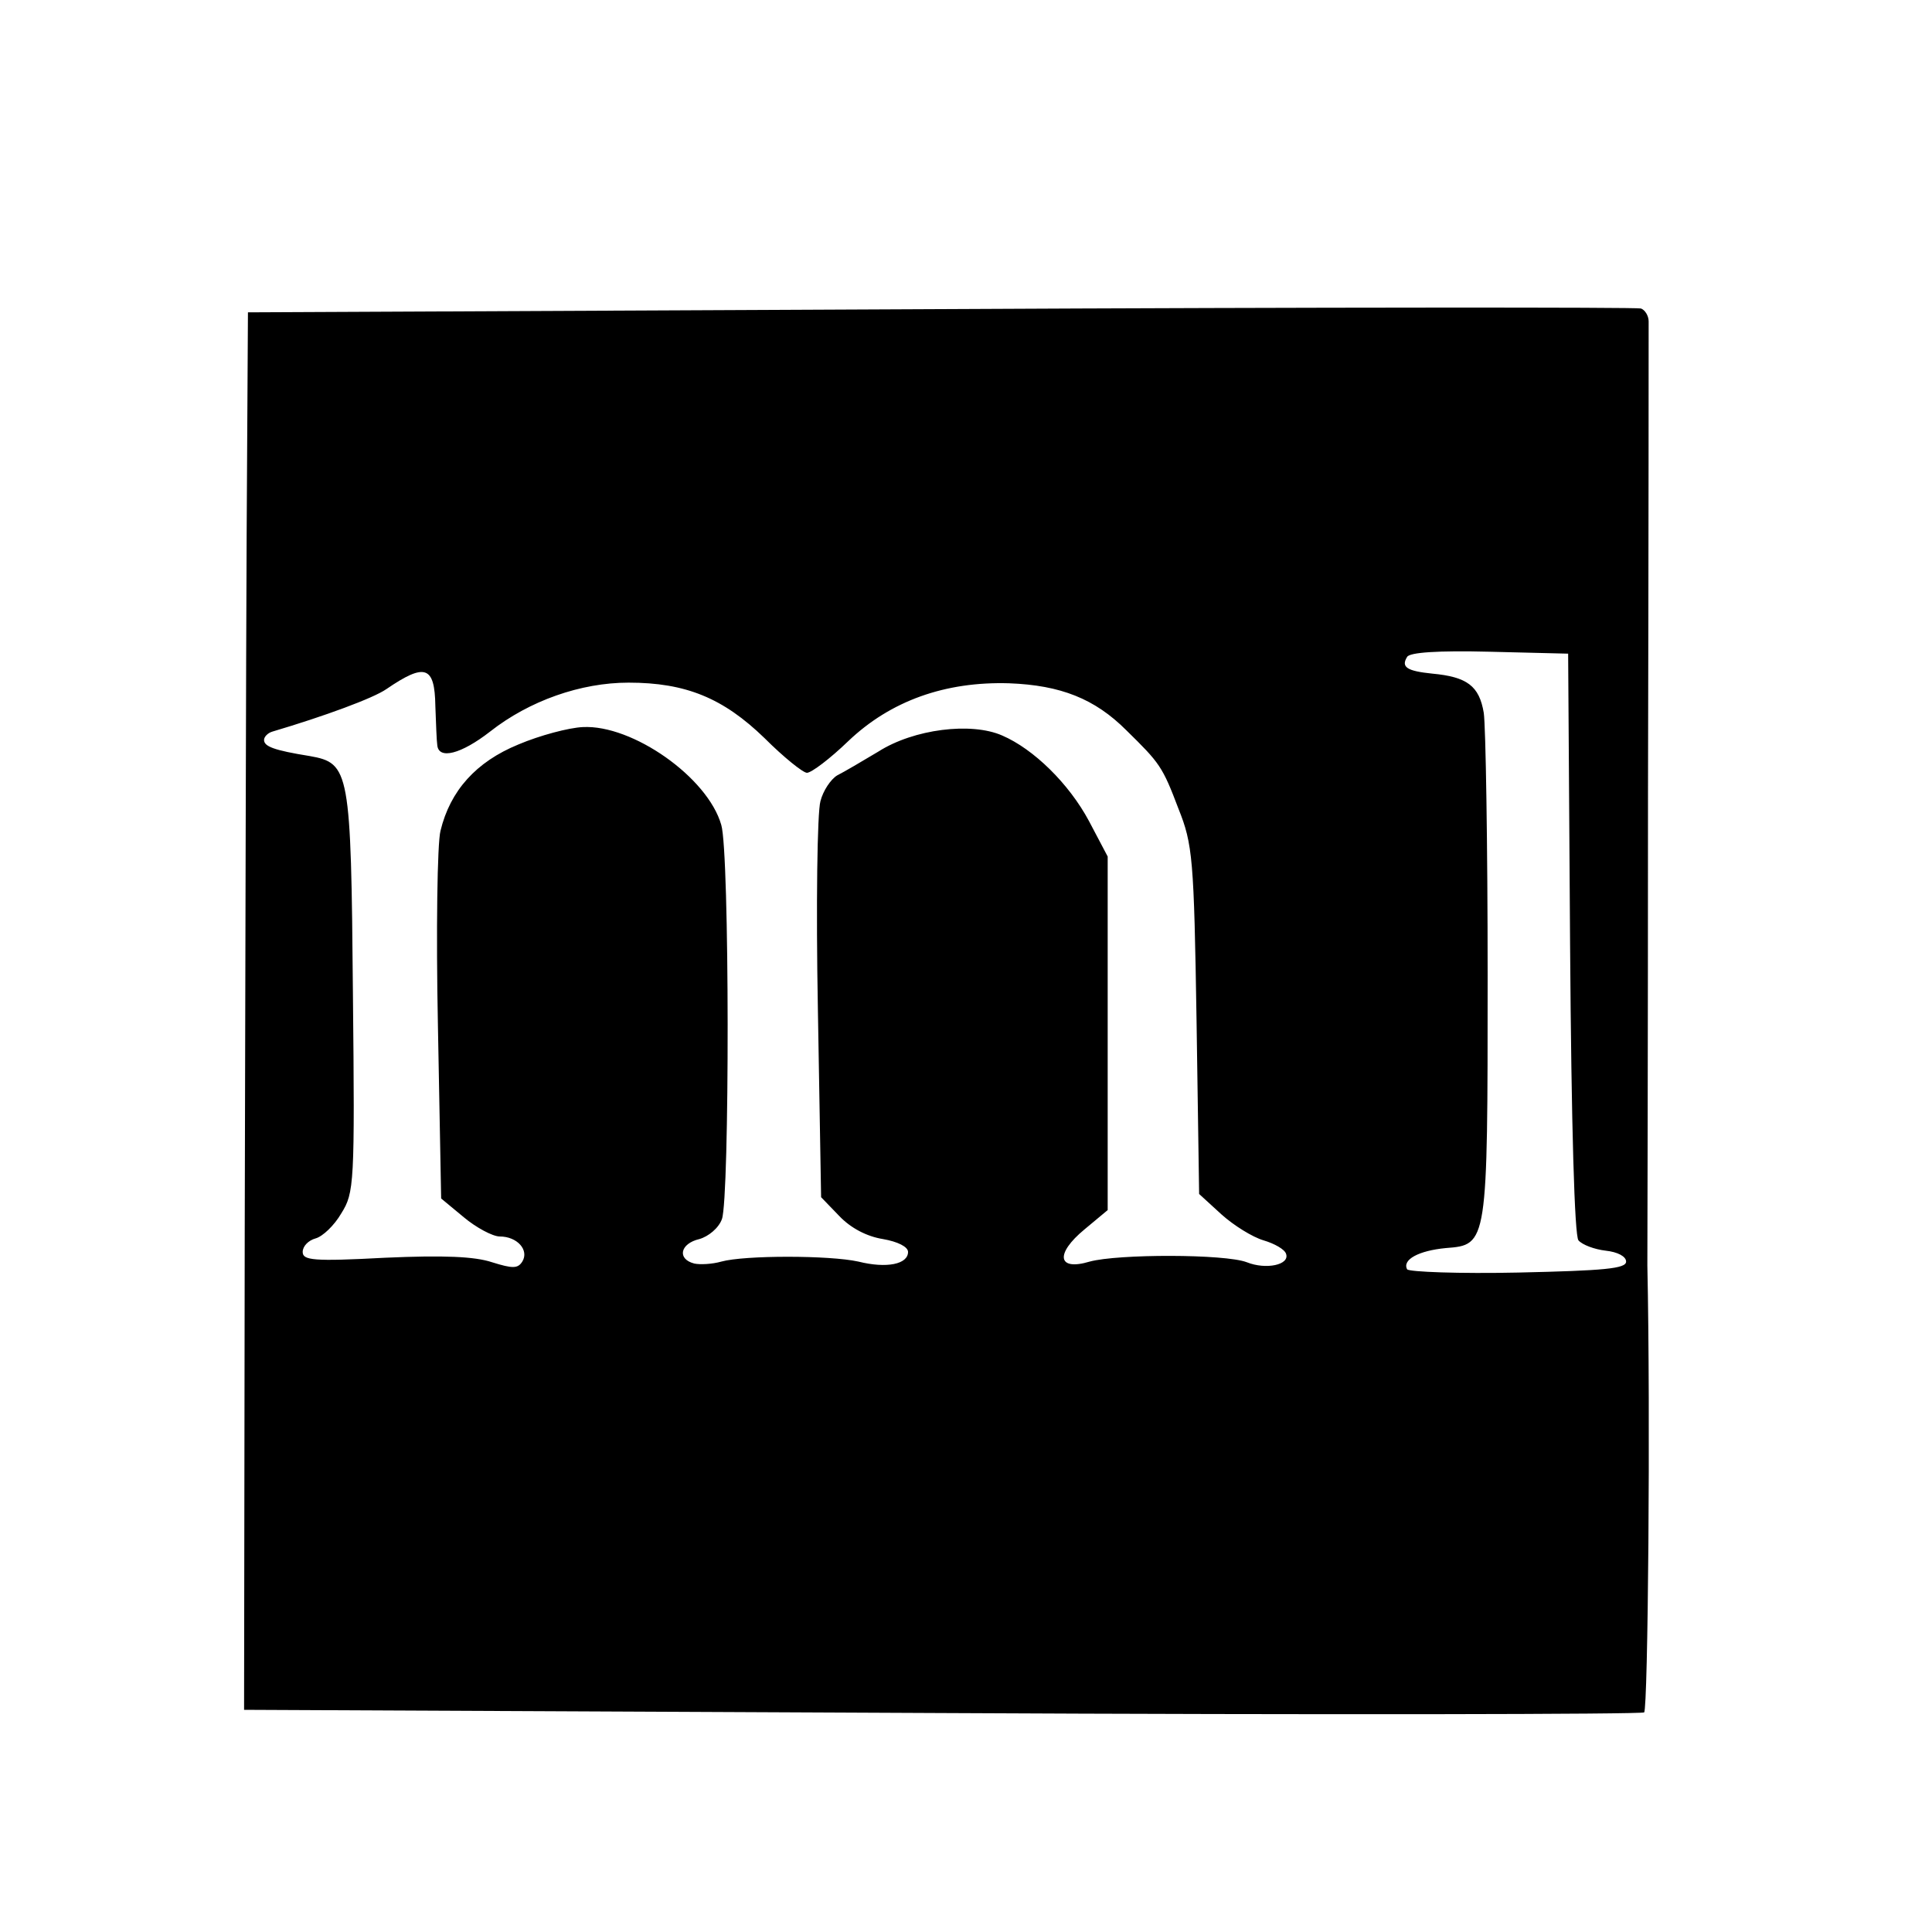
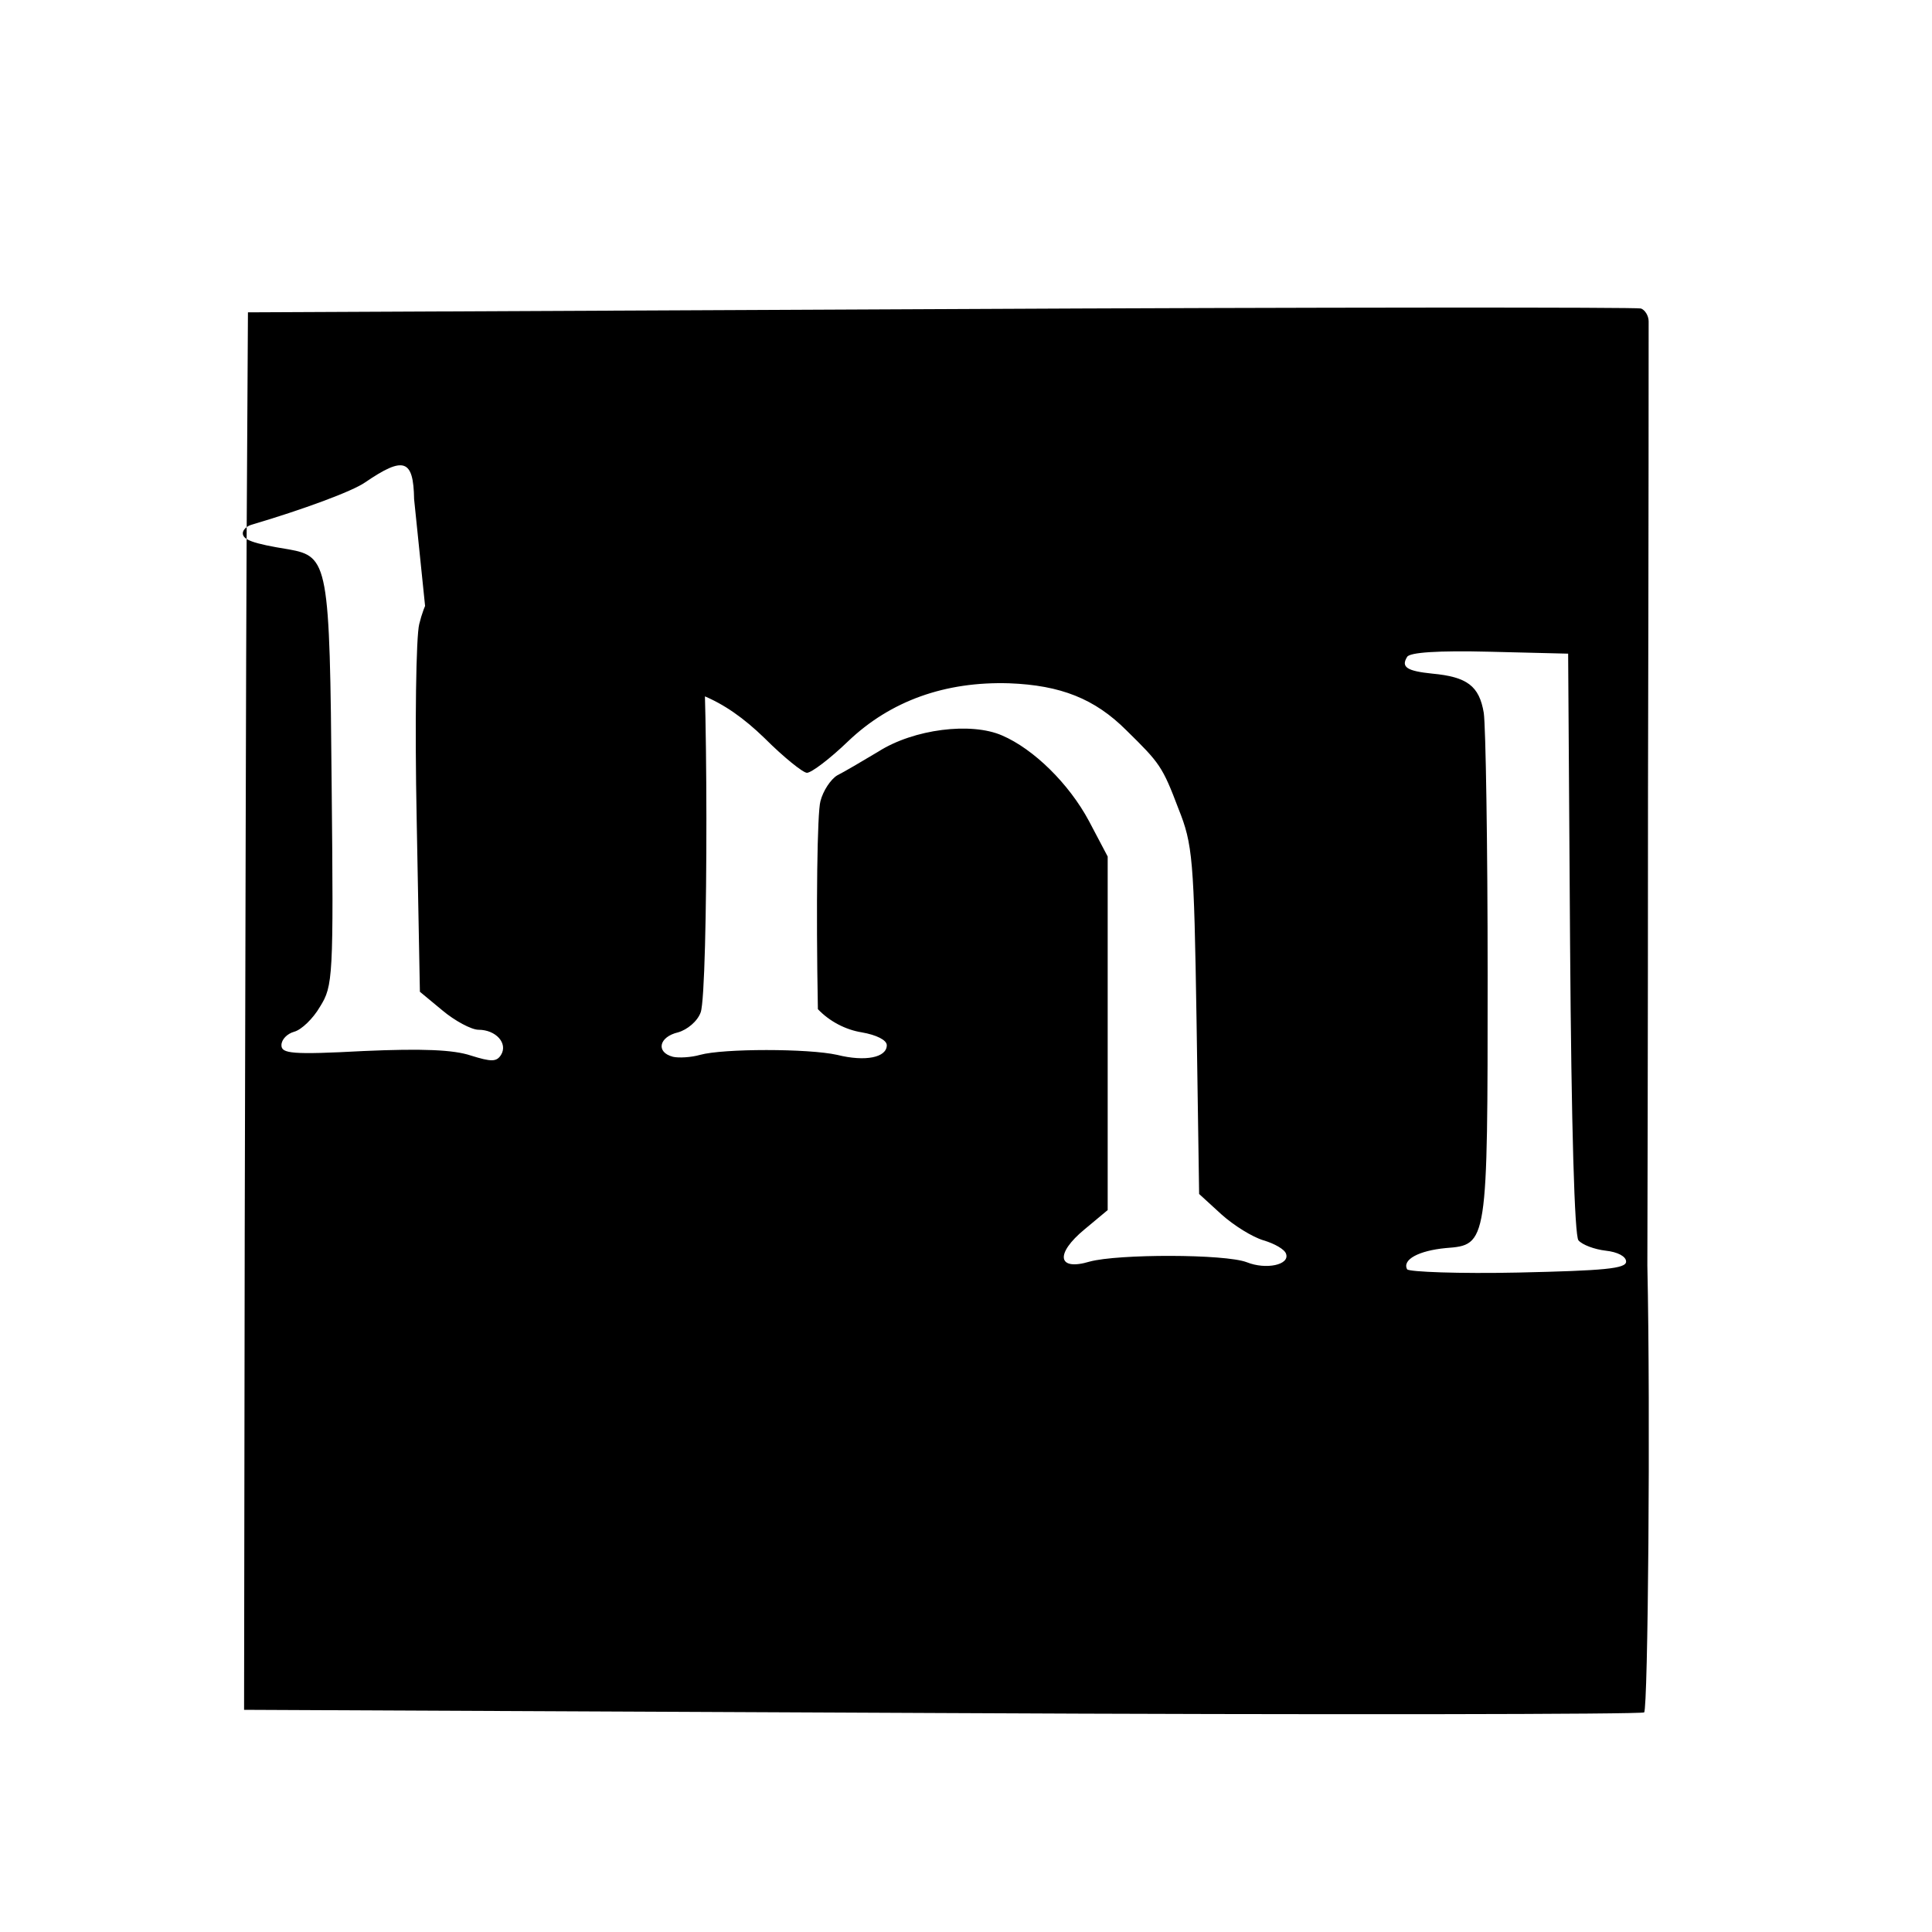
<svg xmlns="http://www.w3.org/2000/svg" version="1.0" width="300pt" height="300pt" viewBox="0 0 300 300" preserveAspectRatio="xMidYMid meet">
  <g transform="translate(0,300) scale(0.1,-0.1)" fill="#000000" stroke="none">
-     <path d="M1460 2520 l-1075 -5 -2 -345 c-1 -190 -2 -678 -3 -1085 l-1 -740 1083 -5 c596 -3 1087 -2 1091 1 6 5 10 464 5 694 0 11 1 342 1 735 1 393 1 722 1 731 0 9 -6 18 -12 20 -7 2 -497 2 -1088 -1z m978 -985 c2 -287 7 -454 13 -461 6 -7 25 -14 42 -16 19 -2 32 -9 32 -17 0 -11 -34 -14 -167 -17 -92 -2 -170 1 -173 5 -8 15 18 29 60 33 65 5 65 5 65 423 0 204 -3 387 -6 408 -7 42 -26 56 -80 61 -39 4 -49 10 -39 26 4 7 48 10 128 8 l122 -3 3 -450z m-1762 369 c1 -27 2 -55 3 -61 2 -23 37 -14 82 21 61 48 141 76 215 76 89 0 147 -24 211 -86 30 -30 60 -54 66 -54 7 0 36 22 64 49 66 63 151 93 250 90 80 -3 133 -24 182 -73 52 -51 56 -56 81 -122 22 -55 24 -77 28 -329 l4 -269 35 -32 c19 -17 48 -35 65 -40 17 -5 33 -14 35 -21 6 -17 -31 -25 -61 -13 -34 13 -200 13 -244 1 -50 -15 -54 12 -8 50 l36 30 0 275 0 274 -29 55 c-31 58 -86 112 -135 133 -48 21 -137 10 -192 -25 -25 -15 -54 -32 -64 -37 -10 -6 -22 -24 -26 -40 -5 -17 -7 -162 -4 -323 l5 -292 28 -29 c18 -19 43 -32 68 -36 23 -4 39 -12 39 -20 0 -19 -33 -26 -77 -15 -45 10 -177 10 -213 0 -14 -4 -33 -5 -42 -3 -27 7 -22 31 8 38 14 4 30 17 35 31 12 33 12 569 -1 612 -21 74 -138 156 -215 152 -22 -1 -67 -13 -100 -27 -66 -27 -106 -72 -121 -134 -5 -19 -7 -156 -4 -303 l5 -268 35 -29 c19 -16 45 -30 56 -30 27 0 46 -21 35 -39 -7 -11 -15 -11 -47 -1 -27 9 -75 11 -166 7 -112 -6 -128 -4 -128 9 0 9 9 18 20 21 11 3 29 20 40 39 20 32 21 45 18 341 -3 347 -5 358 -67 369 -56 9 -71 15 -71 25 0 5 6 11 13 13 81 24 157 52 177 66 60 41 75 36 76 -26z" />
+     <path d="M1460 2520 l-1075 -5 -2 -345 c-1 -190 -2 -678 -3 -1085 l-1 -740 1083 -5 c596 -3 1087 -2 1091 1 6 5 10 464 5 694 0 11 1 342 1 735 1 393 1 722 1 731 0 9 -6 18 -12 20 -7 2 -497 2 -1088 -1z m978 -985 c2 -287 7 -454 13 -461 6 -7 25 -14 42 -16 19 -2 32 -9 32 -17 0 -11 -34 -14 -167 -17 -92 -2 -170 1 -173 5 -8 15 18 29 60 33 65 5 65 5 65 423 0 204 -3 387 -6 408 -7 42 -26 56 -80 61 -39 4 -49 10 -39 26 4 7 48 10 128 8 l122 -3 3 -450z m-1762 369 c1 -27 2 -55 3 -61 2 -23 37 -14 82 21 61 48 141 76 215 76 89 0 147 -24 211 -86 30 -30 60 -54 66 -54 7 0 36 22 64 49 66 63 151 93 250 90 80 -3 133 -24 182 -73 52 -51 56 -56 81 -122 22 -55 24 -77 28 -329 l4 -269 35 -32 c19 -17 48 -35 65 -40 17 -5 33 -14 35 -21 6 -17 -31 -25 -61 -13 -34 13 -200 13 -244 1 -50 -15 -54 12 -8 50 l36 30 0 275 0 274 -29 55 c-31 58 -86 112 -135 133 -48 21 -137 10 -192 -25 -25 -15 -54 -32 -64 -37 -10 -6 -22 -24 -26 -40 -5 -17 -7 -162 -4 -323 c18 -19 43 -32 68 -36 23 -4 39 -12 39 -20 0 -19 -33 -26 -77 -15 -45 10 -177 10 -213 0 -14 -4 -33 -5 -42 -3 -27 7 -22 31 8 38 14 4 30 17 35 31 12 33 12 569 -1 612 -21 74 -138 156 -215 152 -22 -1 -67 -13 -100 -27 -66 -27 -106 -72 -121 -134 -5 -19 -7 -156 -4 -303 l5 -268 35 -29 c19 -16 45 -30 56 -30 27 0 46 -21 35 -39 -7 -11 -15 -11 -47 -1 -27 9 -75 11 -166 7 -112 -6 -128 -4 -128 9 0 9 9 18 20 21 11 3 29 20 40 39 20 32 21 45 18 341 -3 347 -5 358 -67 369 -56 9 -71 15 -71 25 0 5 6 11 13 13 81 24 157 52 177 66 60 41 75 36 76 -26z" />
  </g>
</svg>